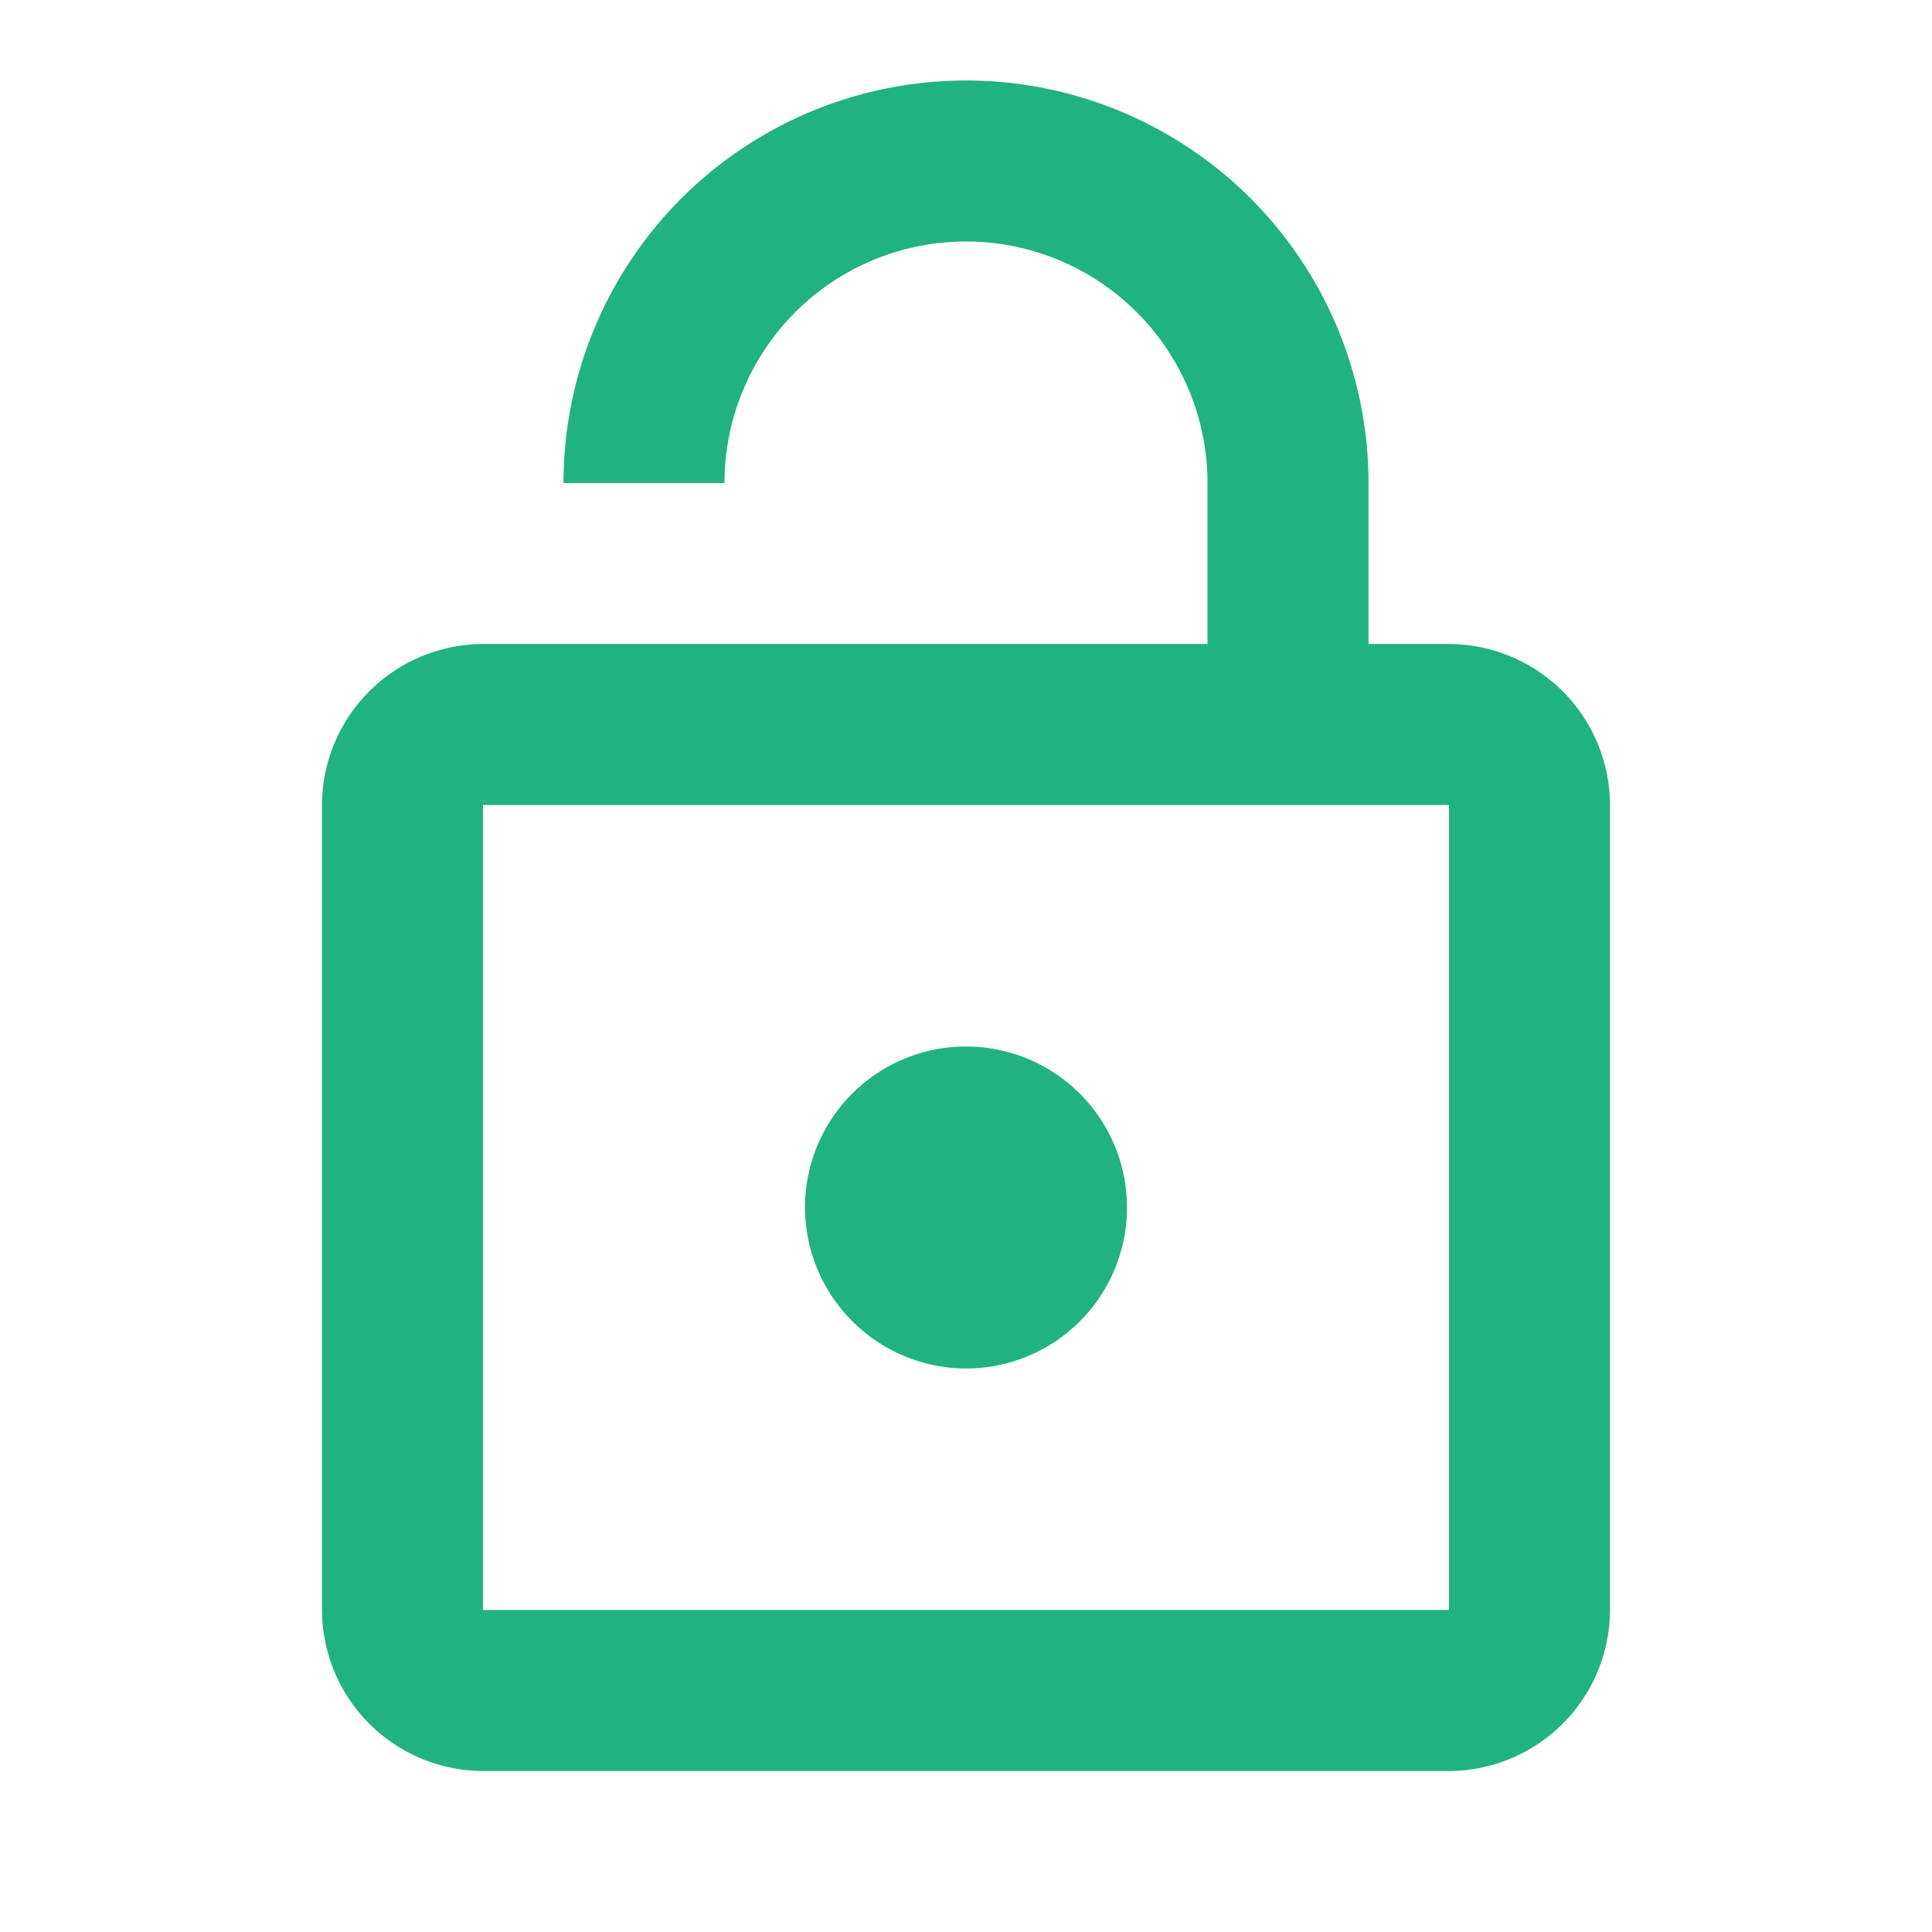
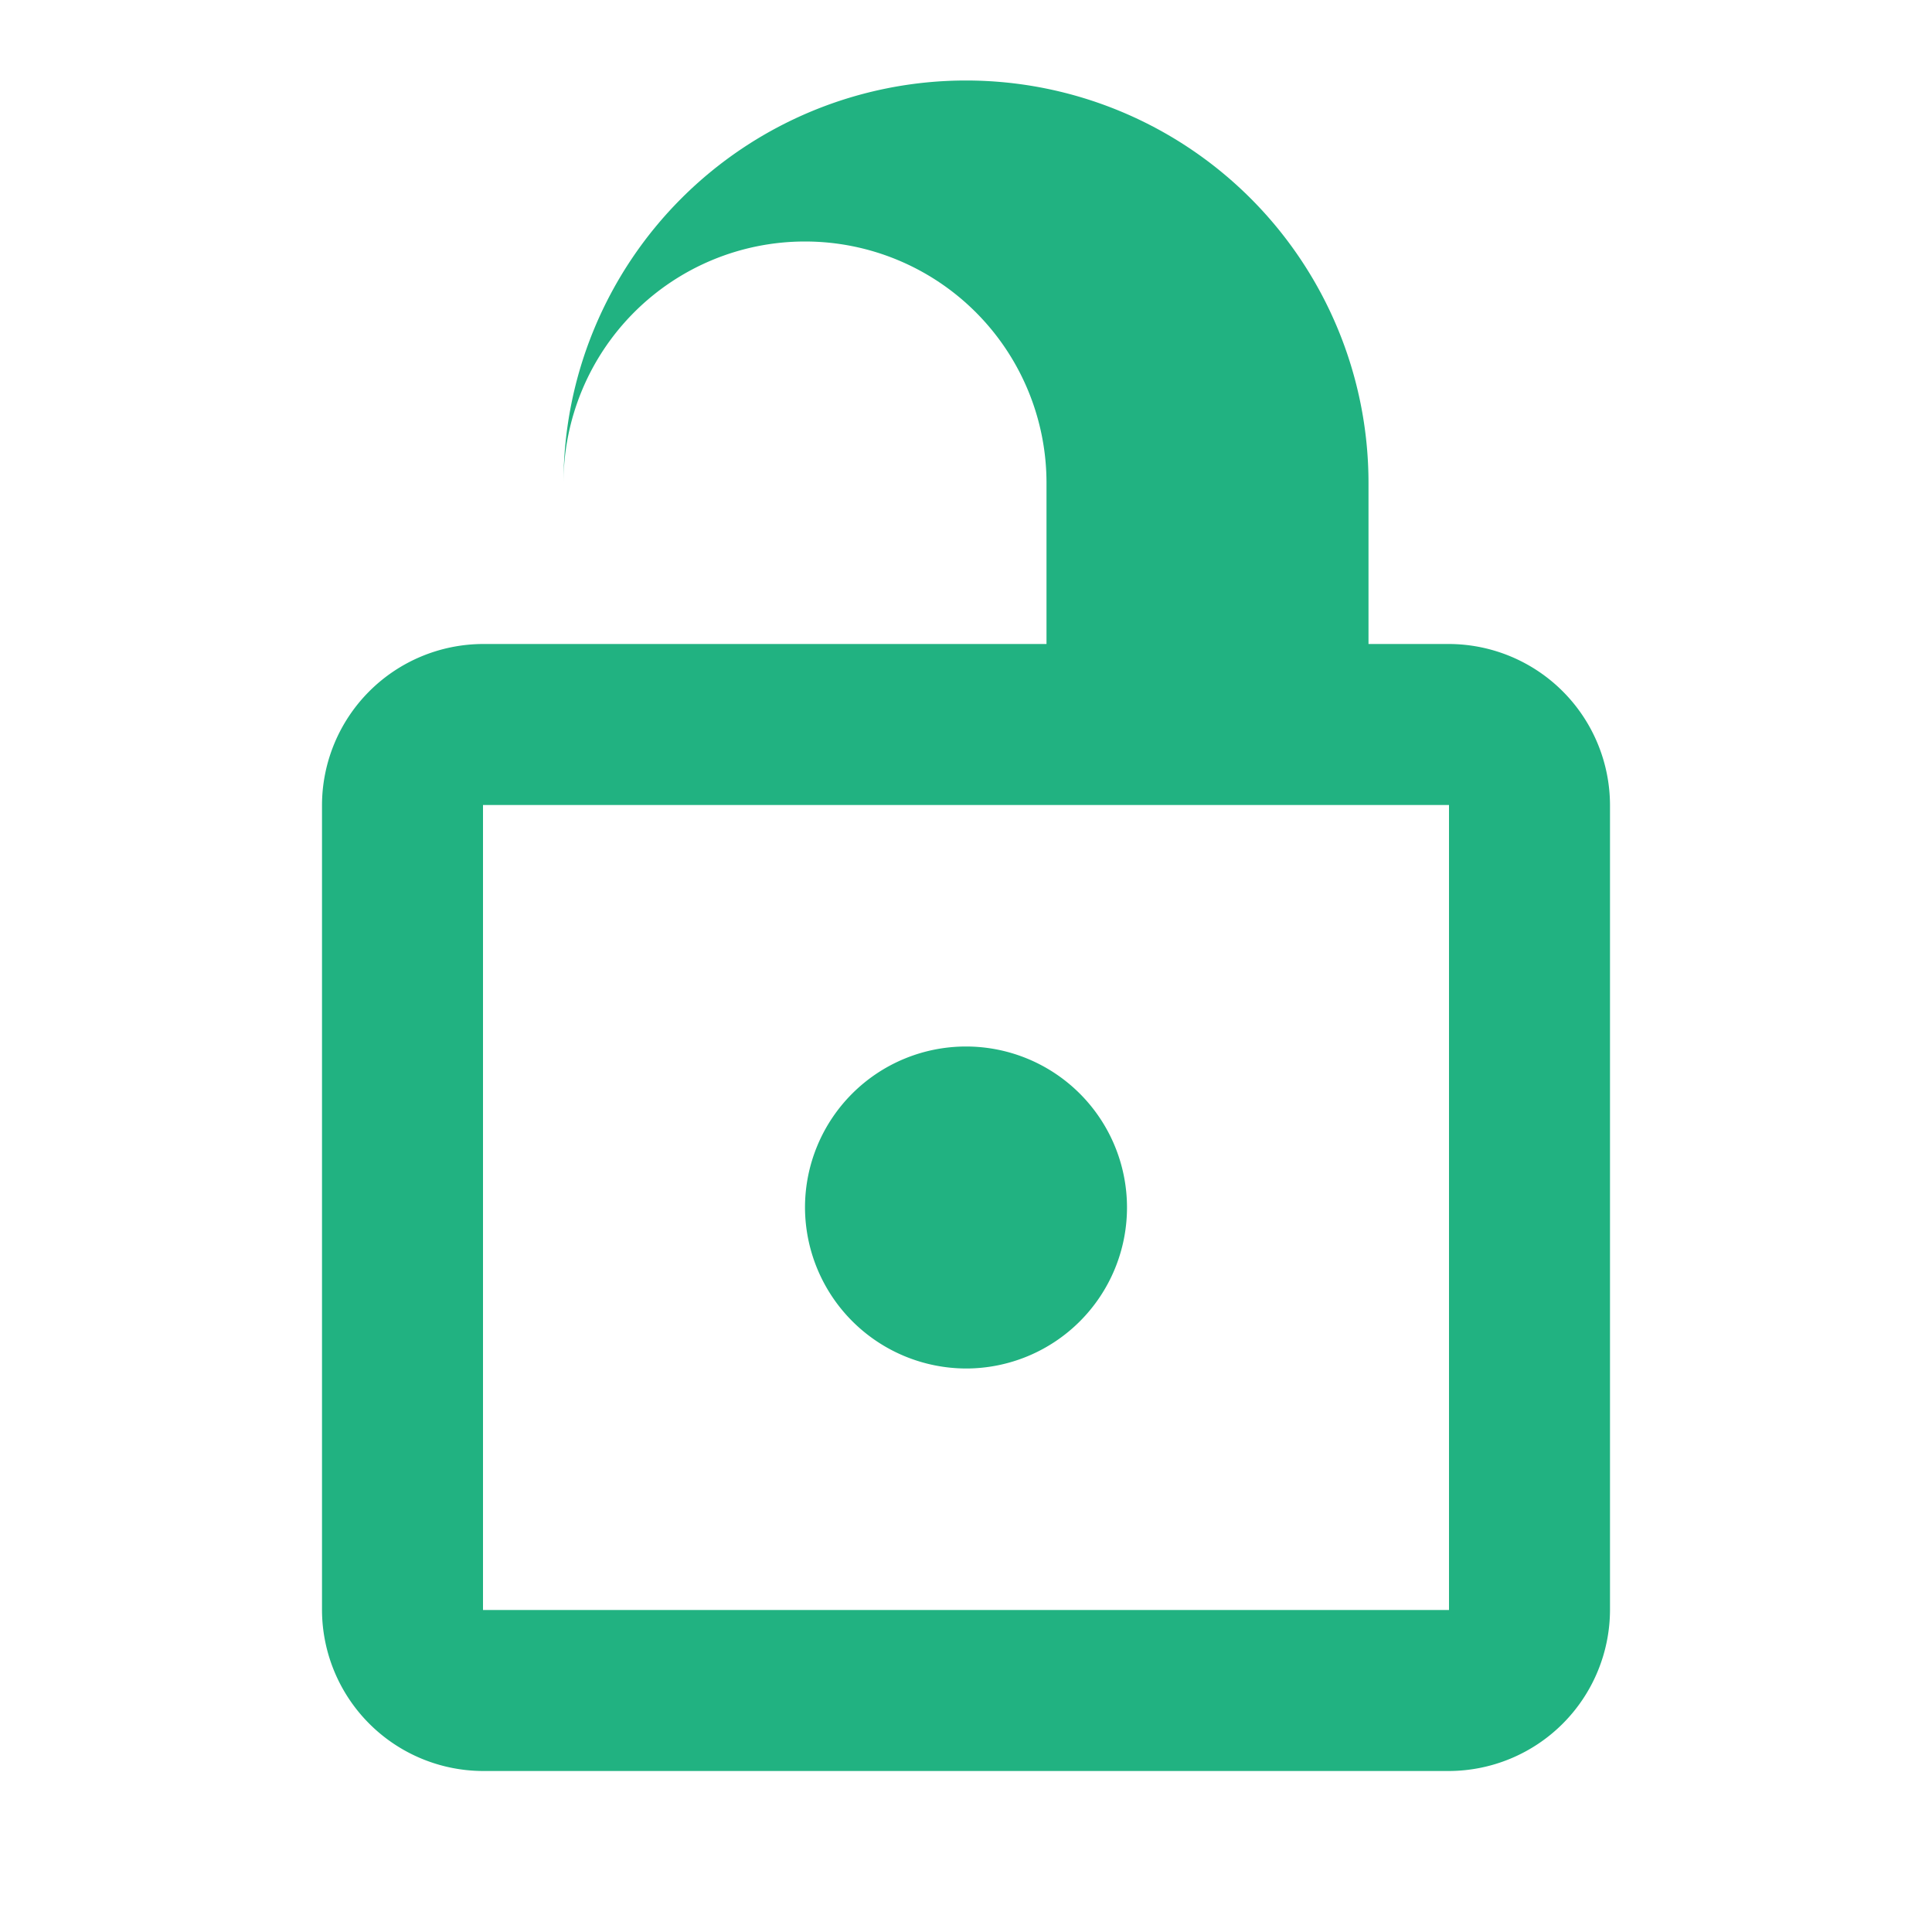
<svg xmlns="http://www.w3.org/2000/svg" id="lock_open_black_24dp" width="24" height="24" viewBox="0 0 24 24">
-   <path id="Path_3" data-name="Path 3" d="M0,0H24V24H0Z" fill="none" />
-   <path id="Path_4" data-name="Path 4" d="M18,8H17V6A5,5,0,0,0,7,6H9a3,3,0,0,1,6,0V8H6a2.006,2.006,0,0,0-2,2V20a2.006,2.006,0,0,0,2,2H18a2.006,2.006,0,0,0,2-2V10A2.006,2.006,0,0,0,18,8Zm0,12H6V10H18Zm-6-3a2,2,0,1,0-2-2A2.006,2.006,0,0,0,12,17Z" fill="#21b281" />
+   <path id="Path_4" data-name="Path 4" d="M18,8H17V6A5,5,0,0,0,7,6a3,3,0,0,1,6,0V8H6a2.006,2.006,0,0,0-2,2V20a2.006,2.006,0,0,0,2,2H18a2.006,2.006,0,0,0,2-2V10A2.006,2.006,0,0,0,18,8Zm0,12H6V10H18Zm-6-3a2,2,0,1,0-2-2A2.006,2.006,0,0,0,12,17Z" fill="#21b281" />
</svg>